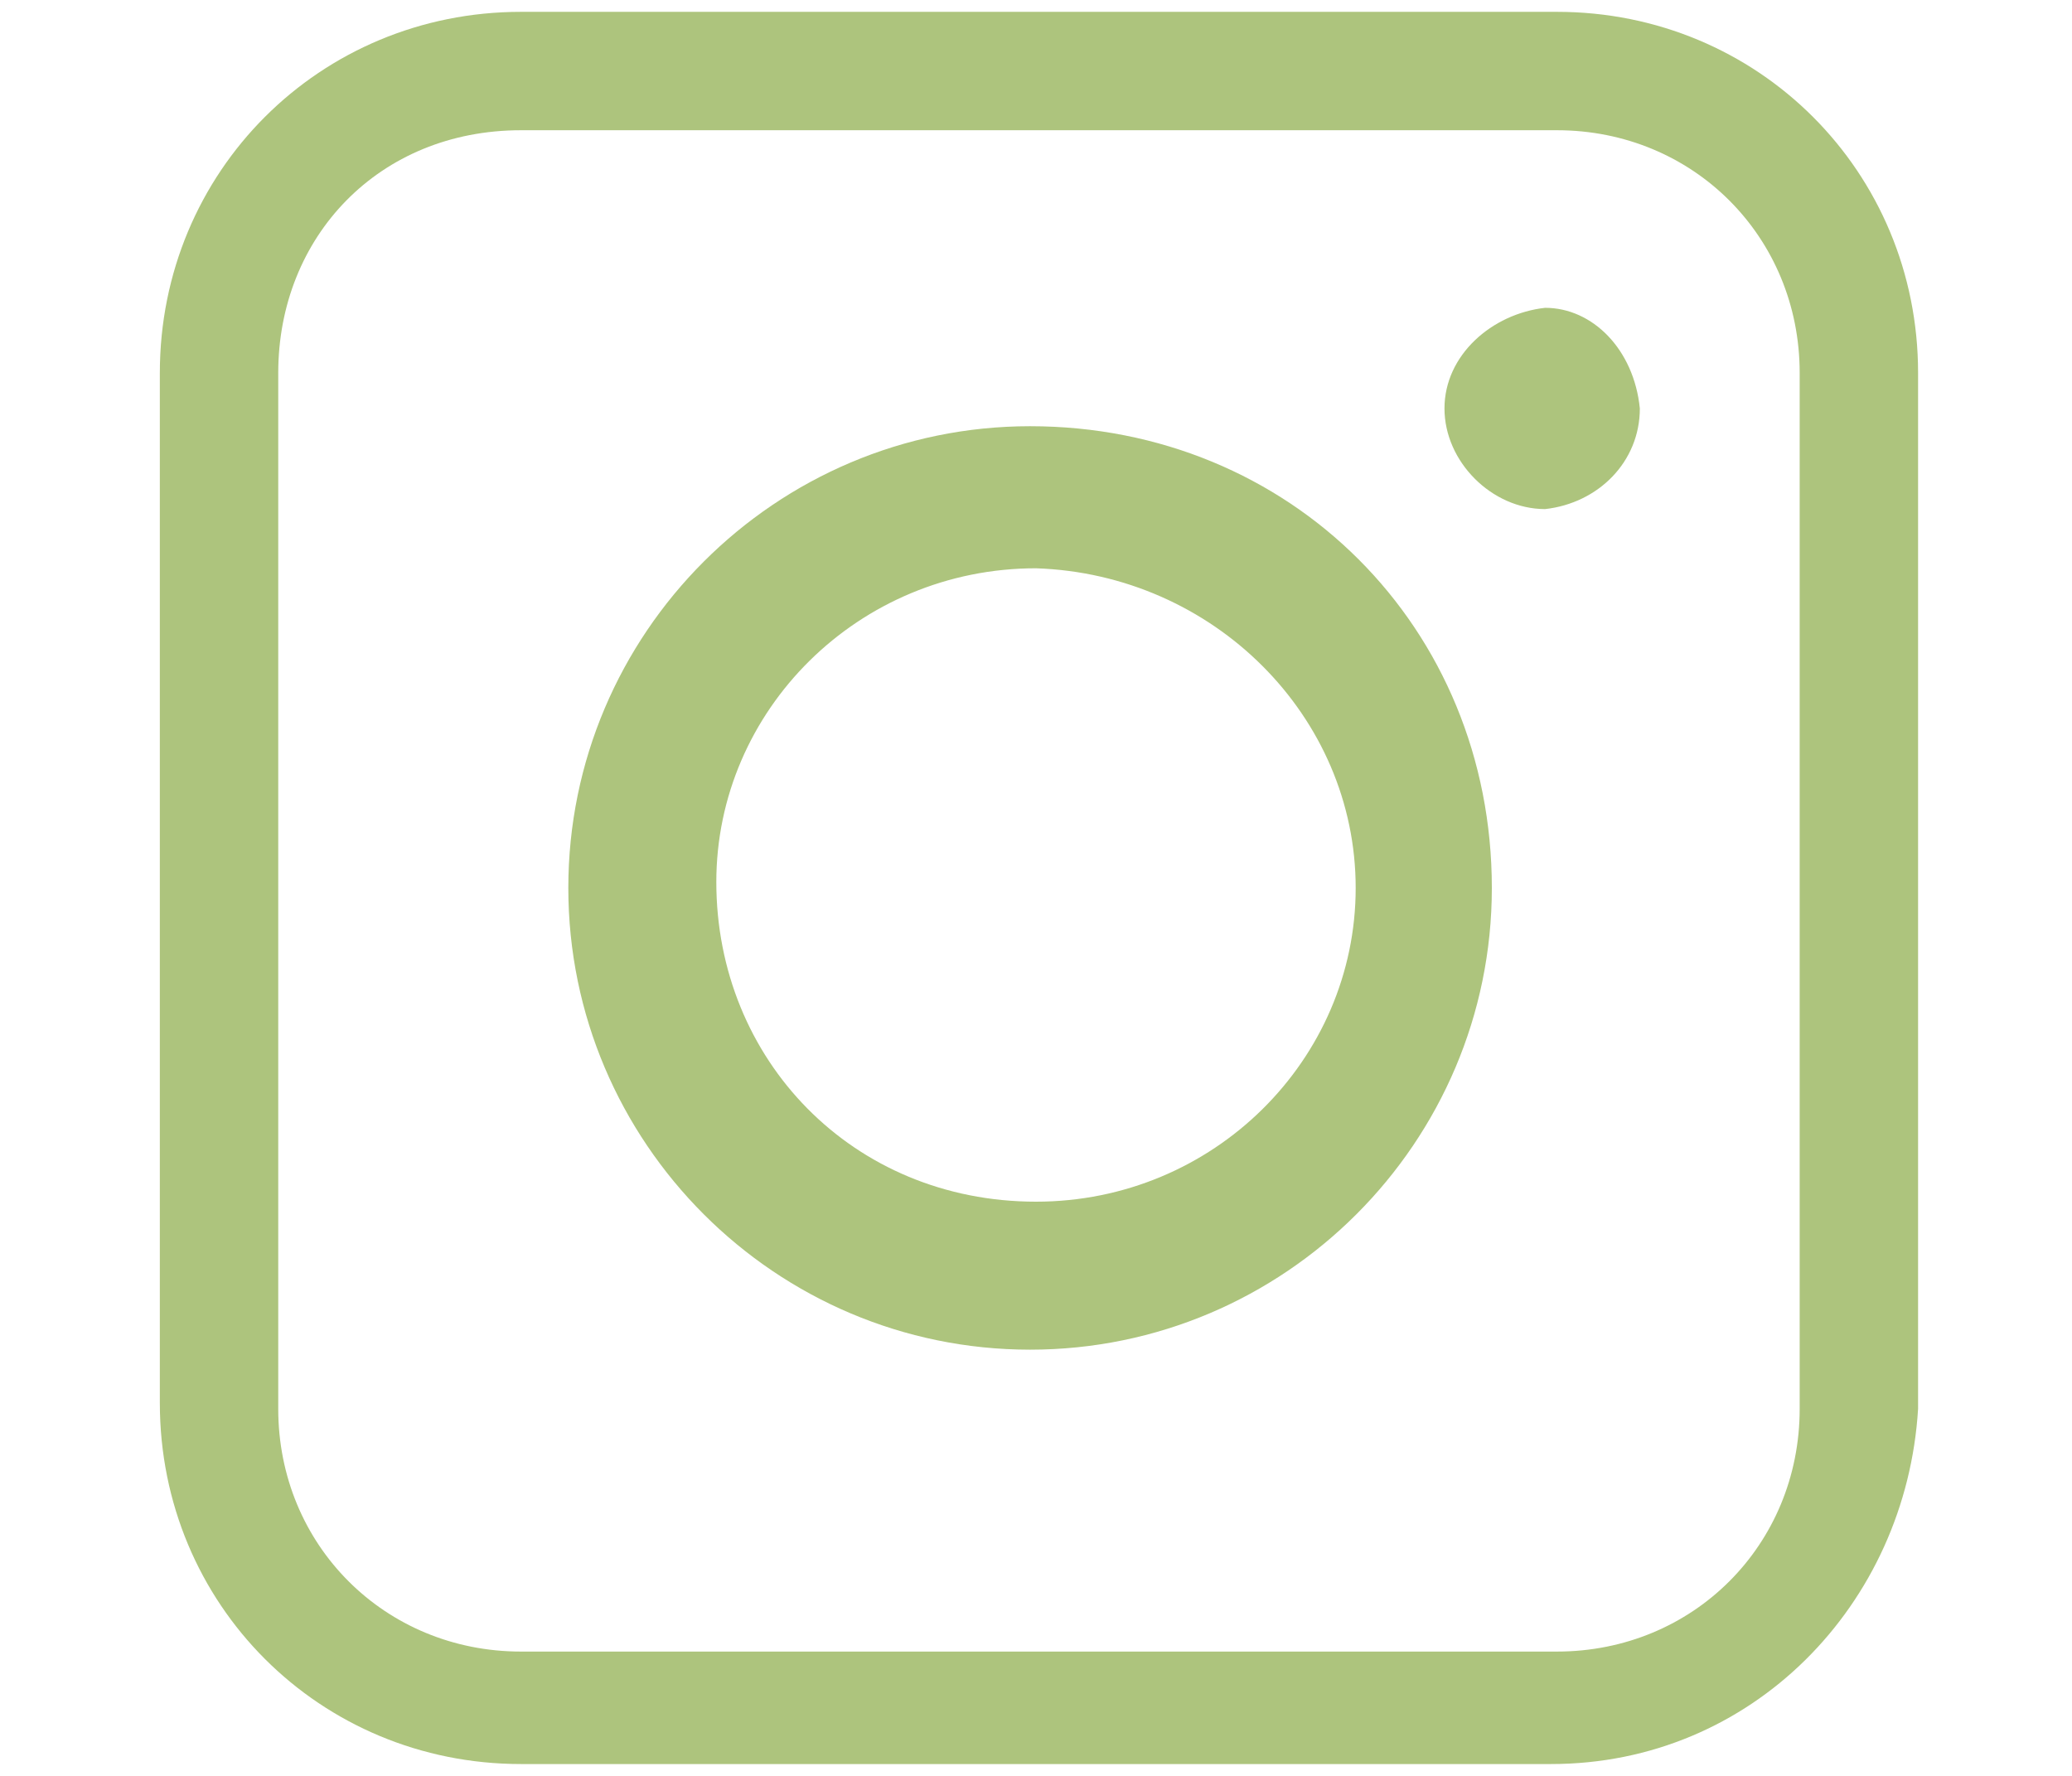
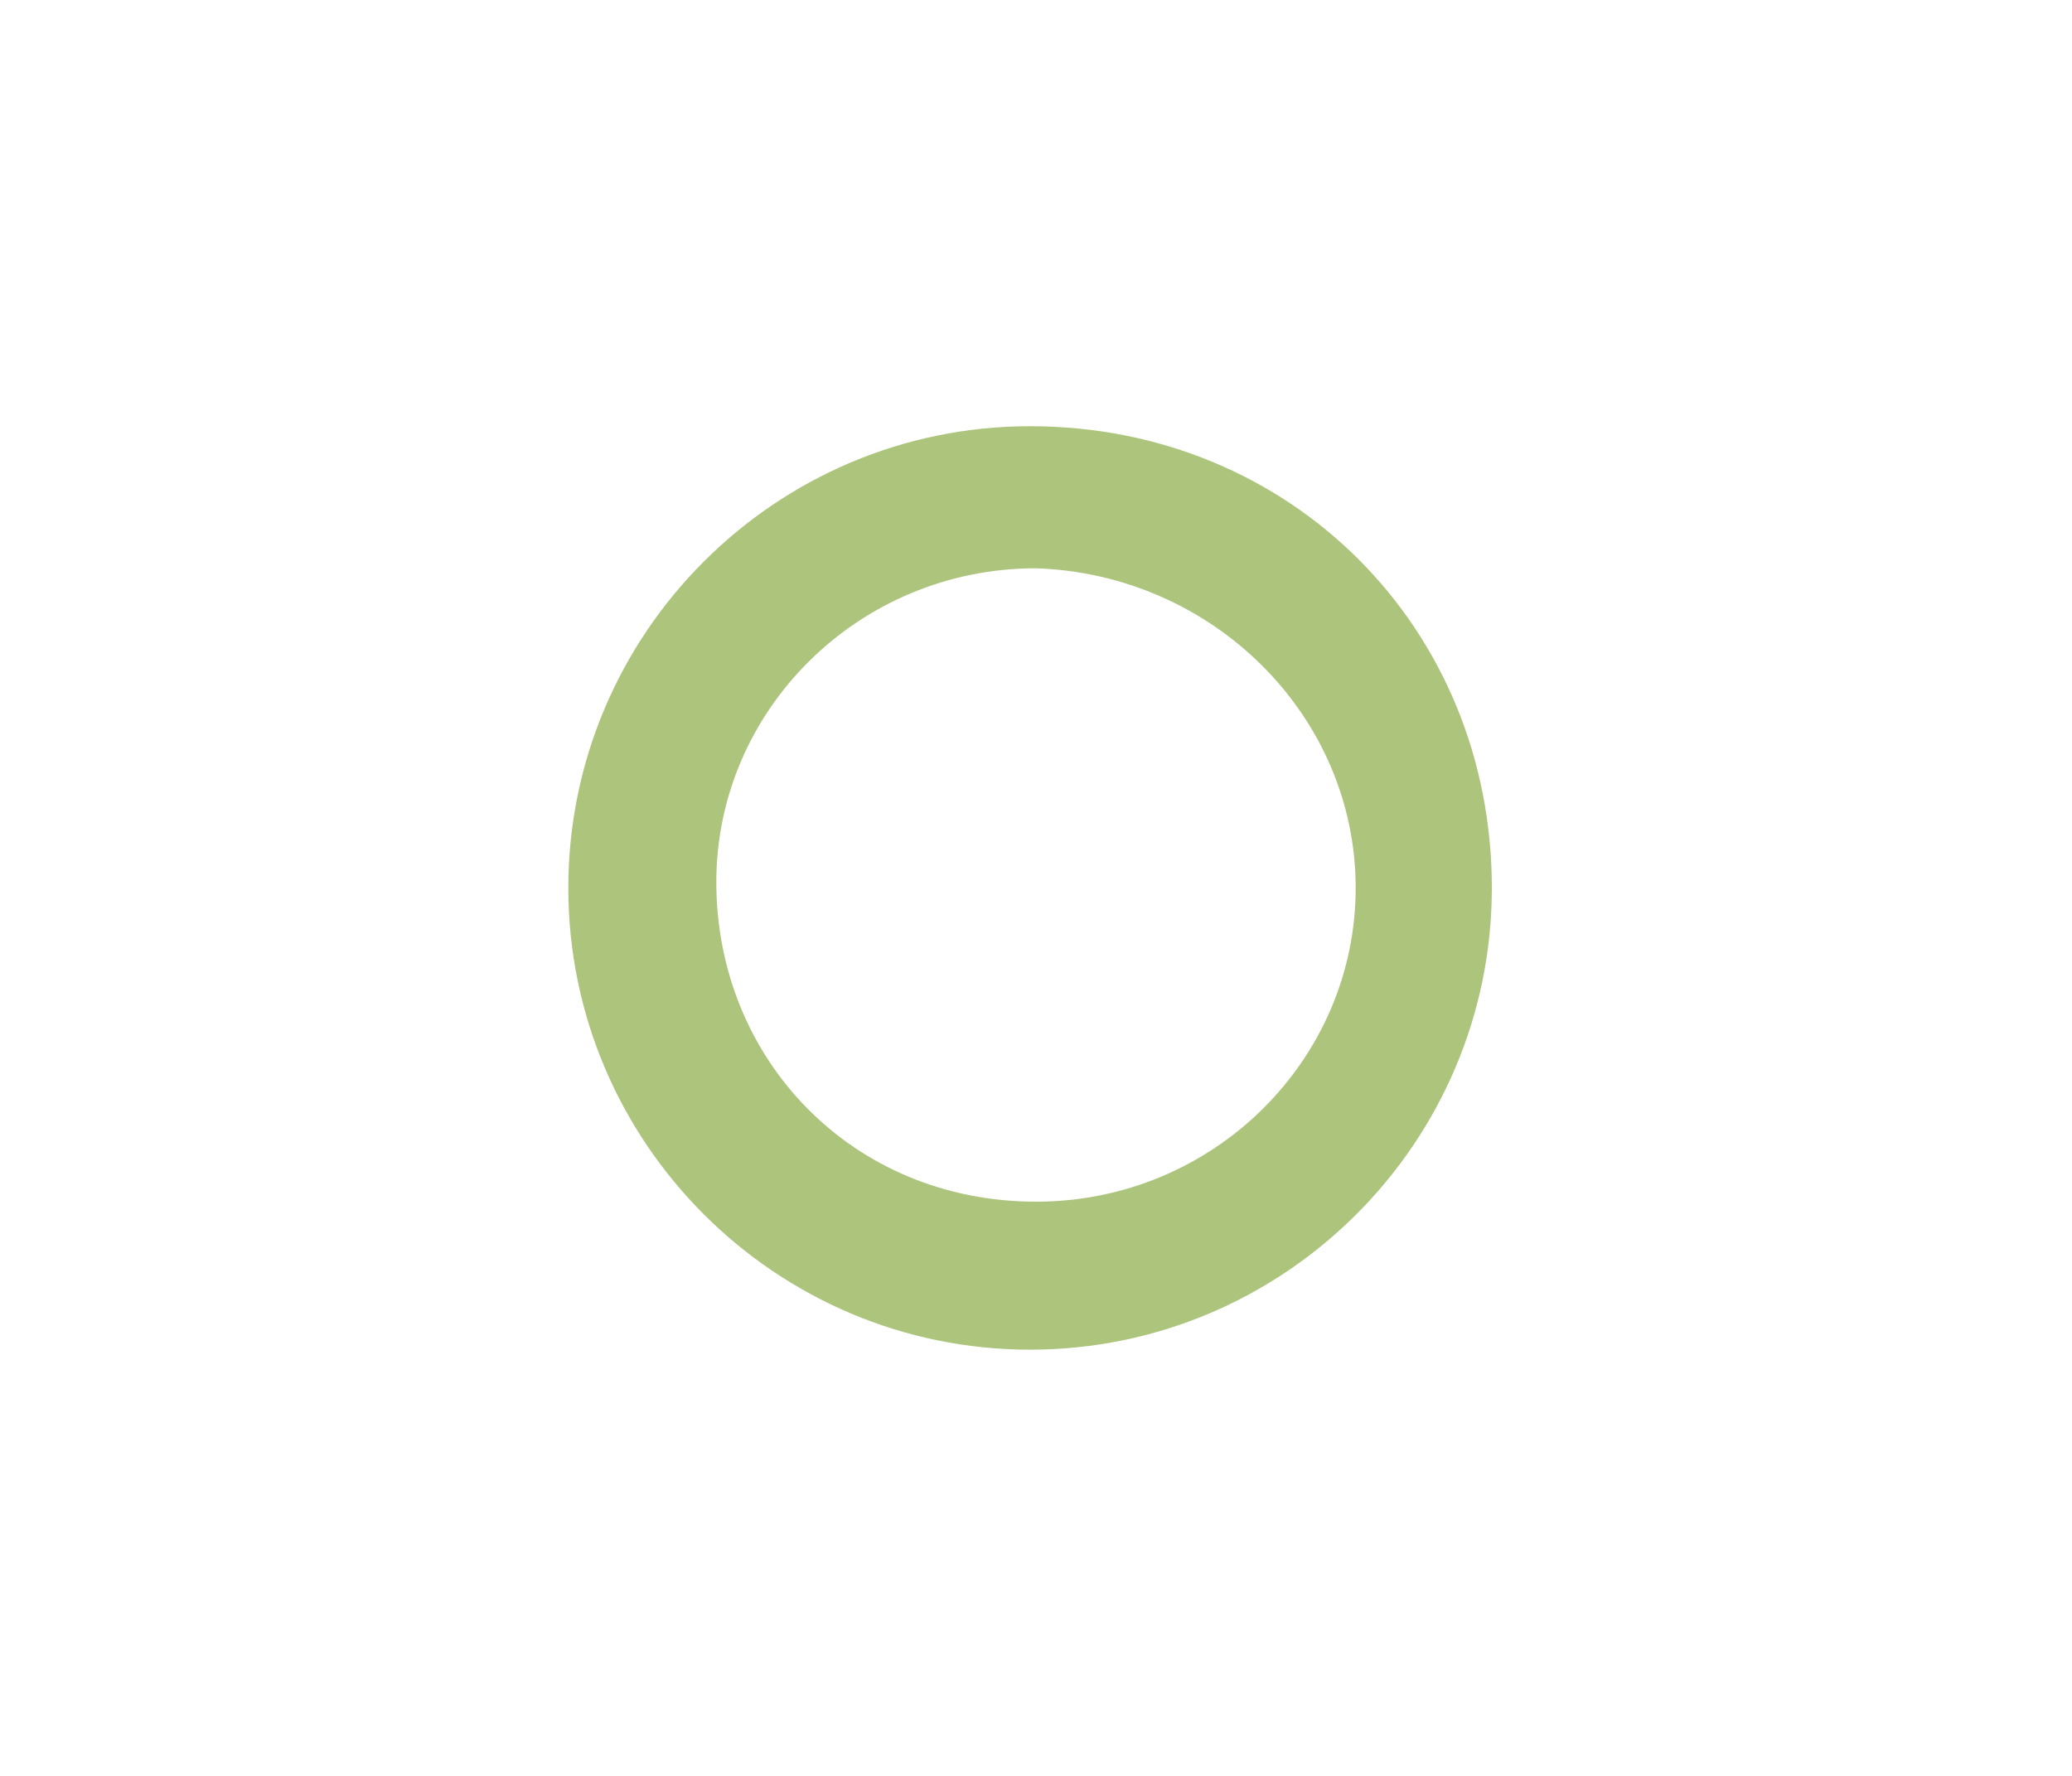
<svg xmlns="http://www.w3.org/2000/svg" version="1.1" id="Group_1873" x="0px" y="0px" viewBox="0 0 35 30" style="enable-background:new 0 0 35 30;" xml:space="preserve">
  <style type="text/css">
	.st0{fill:#ADC47D;}
</style>
  <g>
    <path id="Path_874" class="st0" d="M25.2,15c0,4.3-3.5,7.8-7.8,7.8S9.6,19.3,9.6,15s3.5-7.8,7.8-7.8l0,0   C21.8,7.2,25.2,10.6,25.2,15L25.2,15z M17.5,20.3c3,0,5.4-2.4,5.4-5.3s-2.4-5.3-5.4-5.4c-3,0-5.4,2.4-5.4,5.3l0,0   C12.1,17.9,14.4,20.3,17.5,20.3L17.5,20.3z" />
-     <path id="Path_875" class="st0" d="M27.7,6.9c0,0.9-0.7,1.6-1.6,1.7l0,0c-0.9,0-1.7-0.8-1.7-1.7s0.8-1.6,1.7-1.7   C26.9,5.2,27.6,5.9,27.7,6.9L27.7,6.9z" />
-     <path id="Path_876" class="st0" d="M26.2,29.8H8.8c-3.4,0-6.1-2.7-6.1-6.1V6.3c0-3.4,2.7-6.1,6.1-6.1h17.5c3.4,0,6.1,2.7,6.1,6.1   v17.5C32.2,27.1,29.6,29.8,26.2,29.8z M8.8,2.2C6.4,2.2,4.7,4,4.7,6.3v17.5c0,2.3,1.8,4.1,4.1,4.1h17.5c2.3,0,4.1-1.8,4.1-4.1V6.3   c0-2.3-1.8-4.1-4.1-4.1L8.8,2.2z" />
  </g>
</svg>